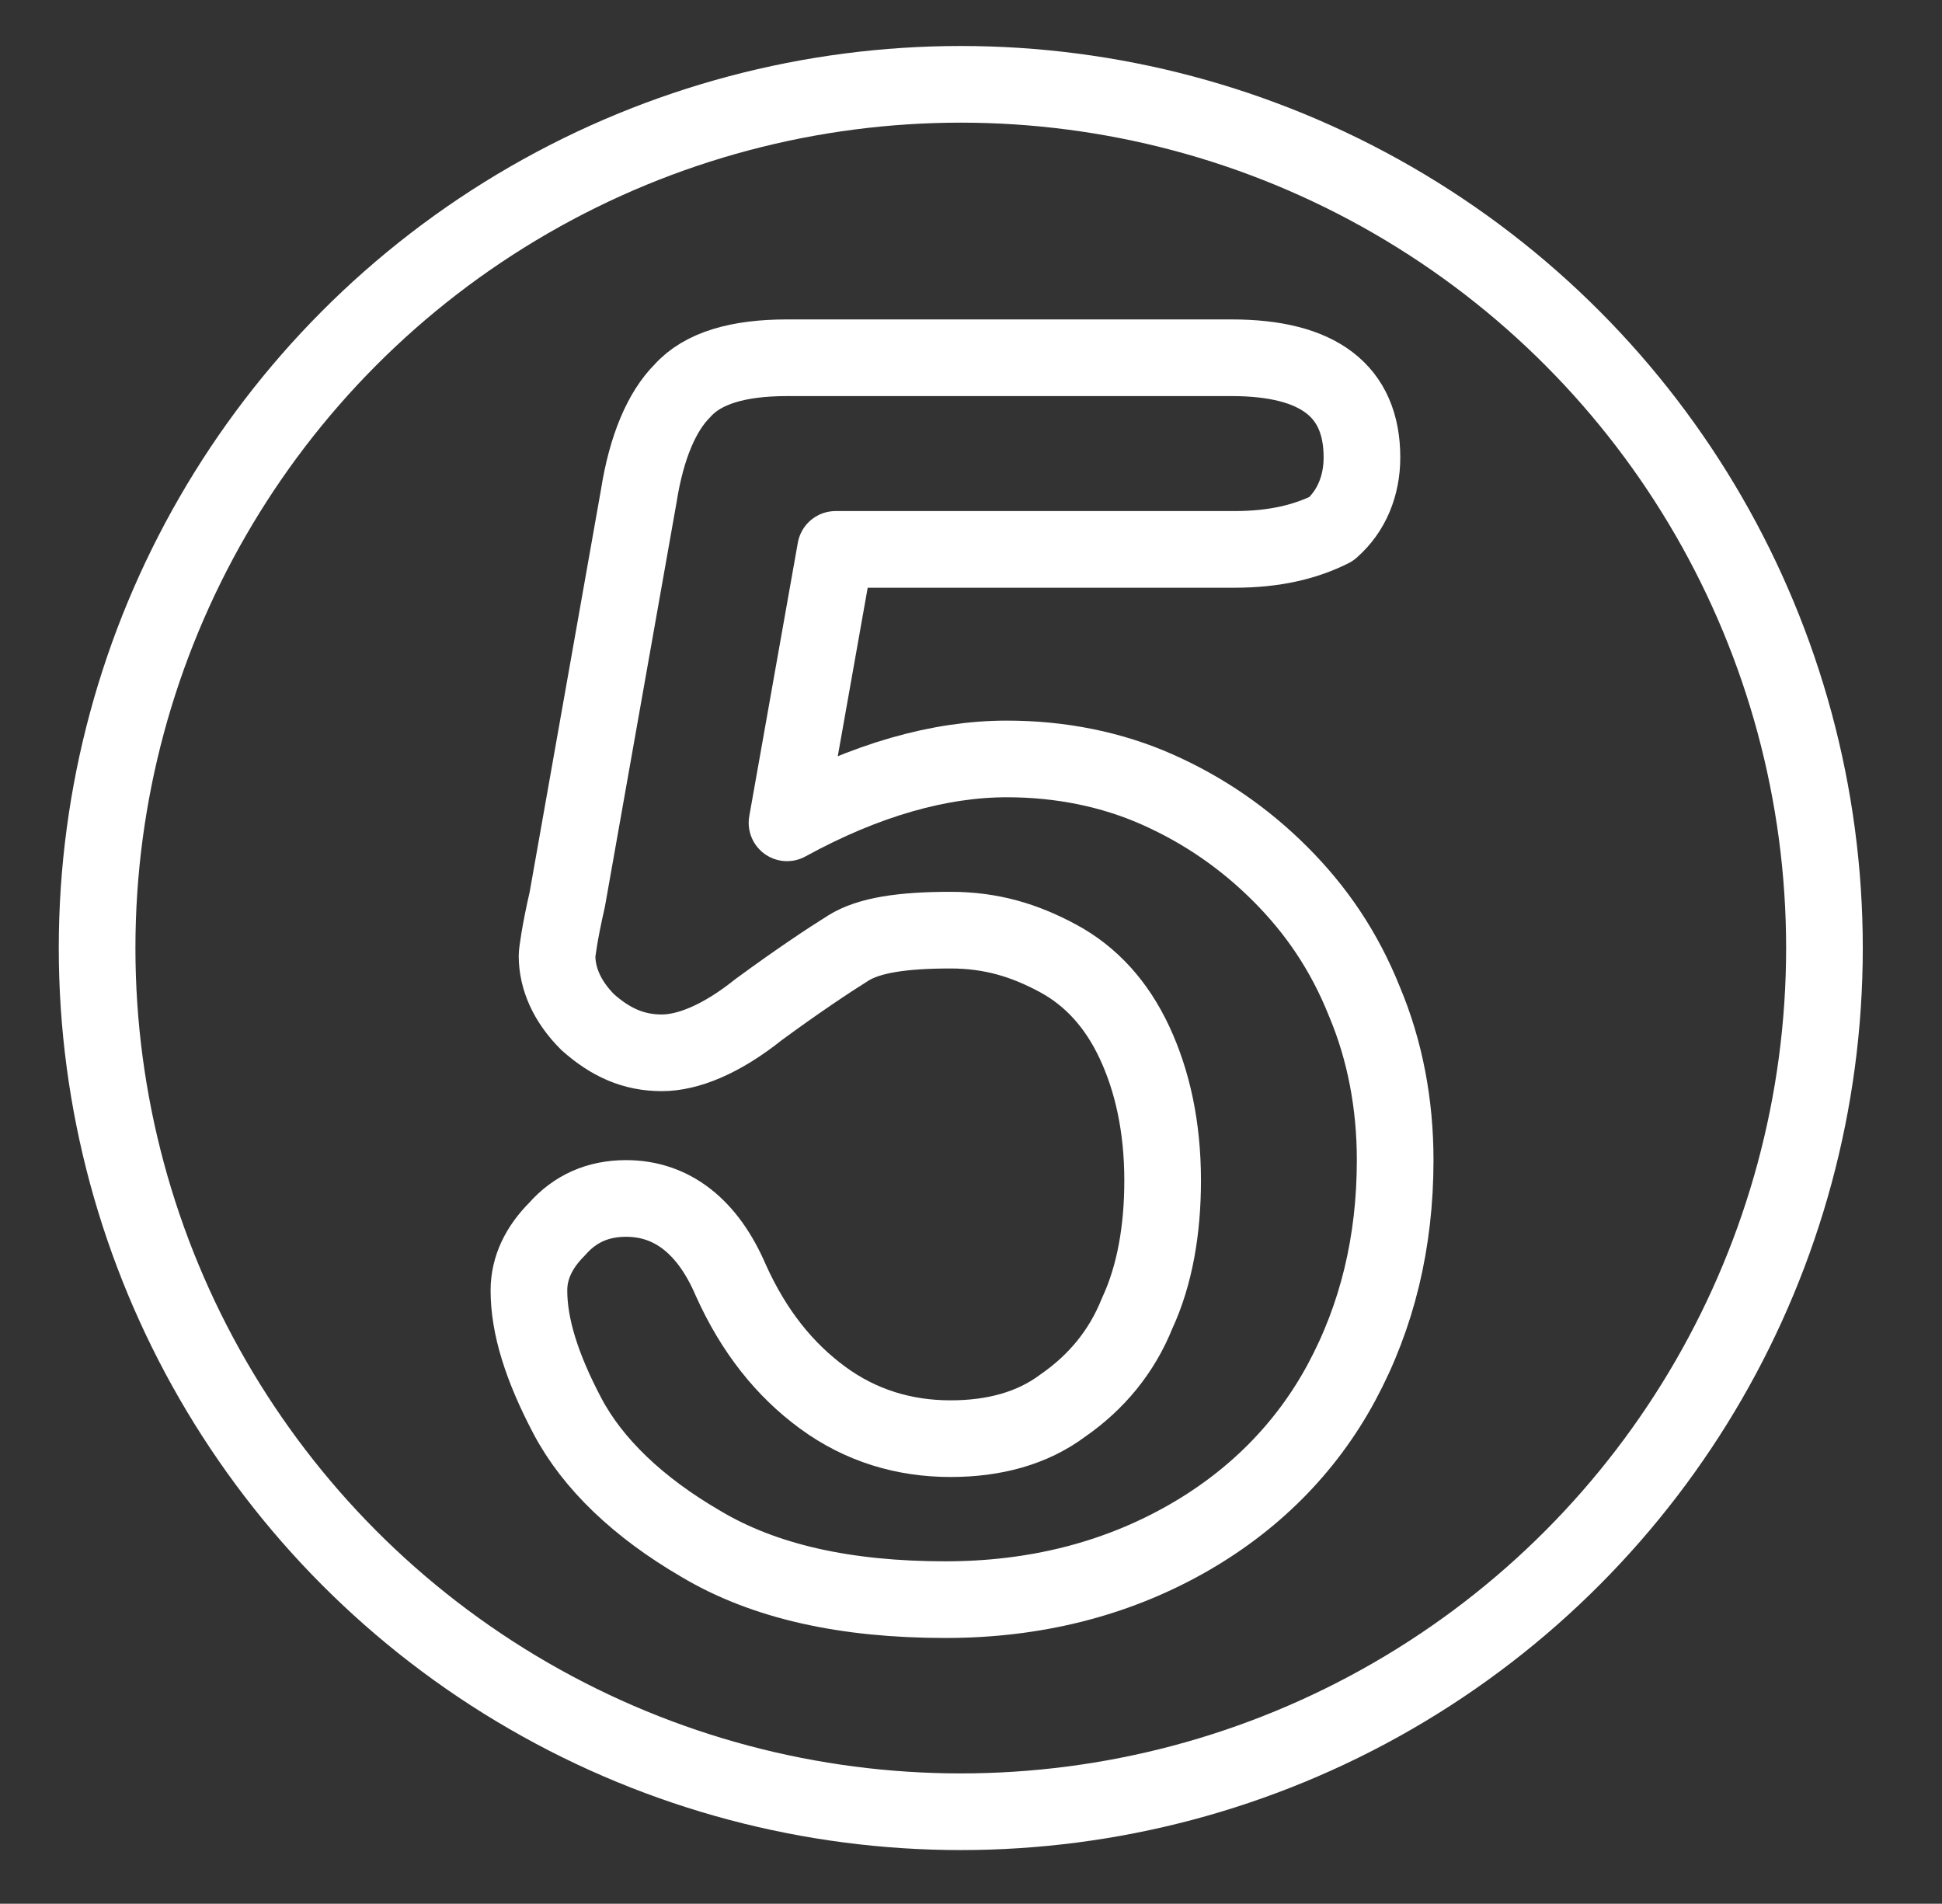
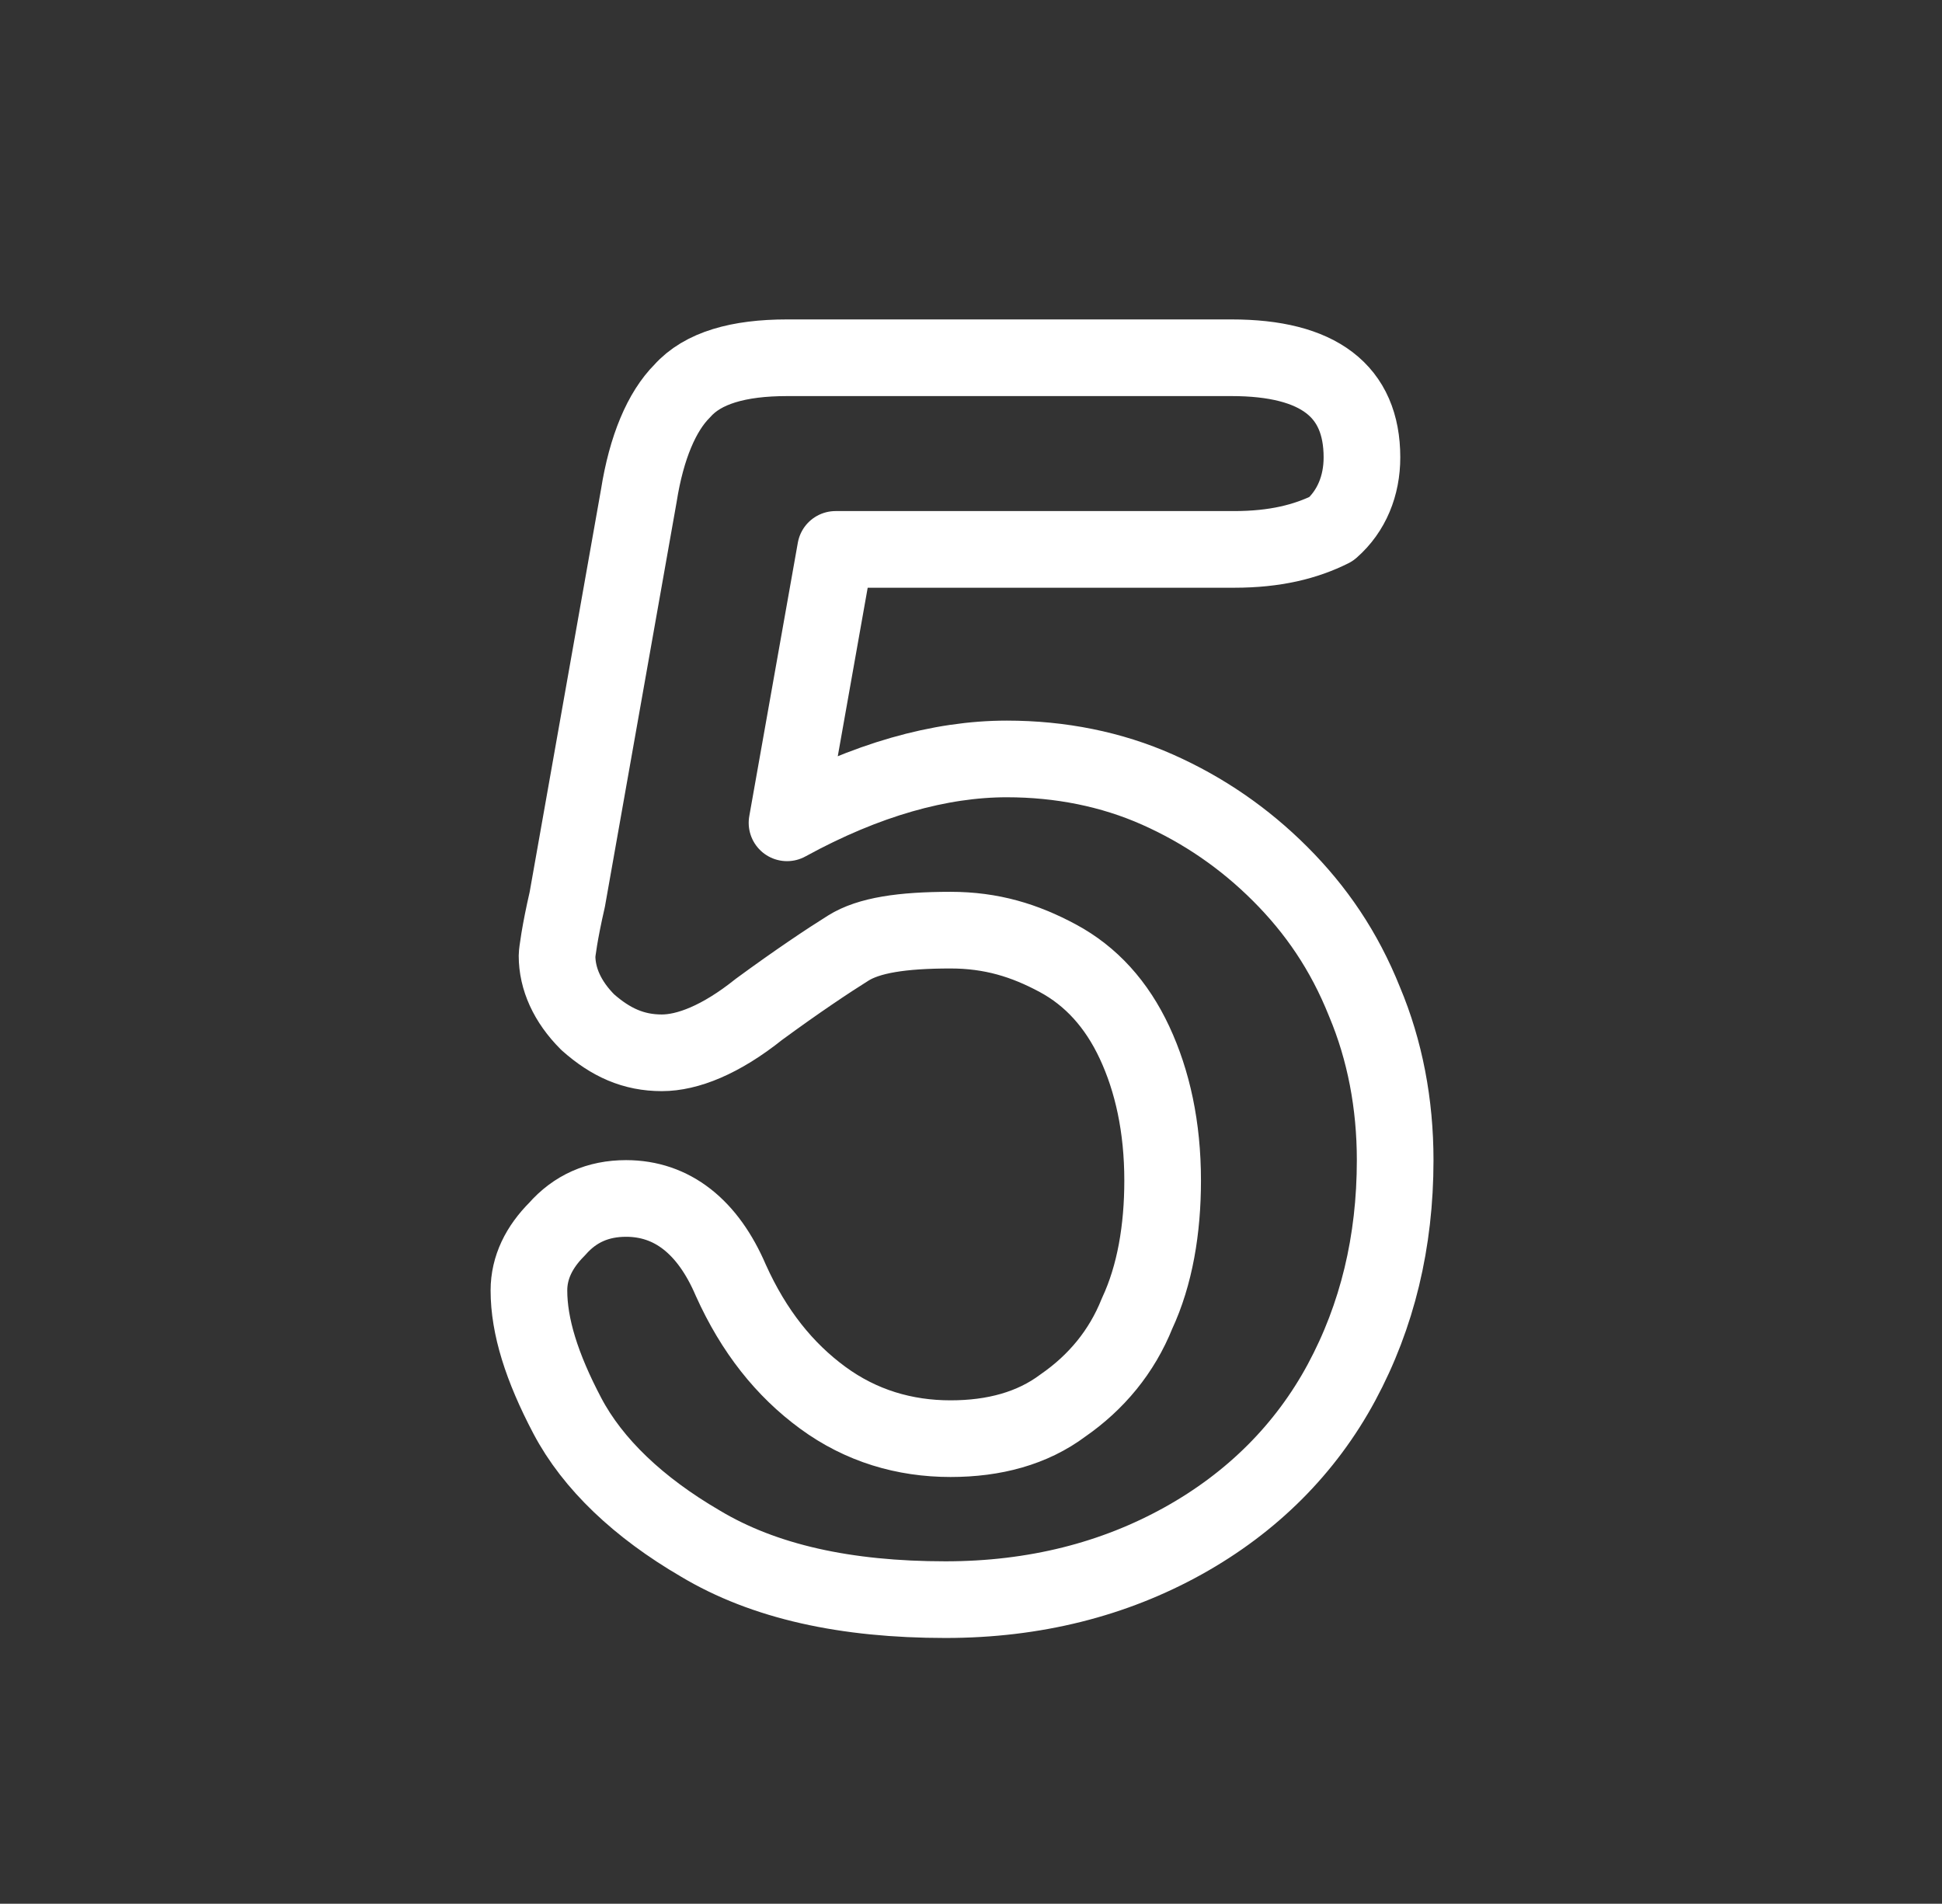
<svg xmlns="http://www.w3.org/2000/svg" version="1.1" id="Layer_1" x="0px" y="0px" viewBox="0 0 76 74.5" style="enable-background:new 0 0 76 74.5;" xml:space="preserve">
  <rect x="0" y="0" width="76" height="74.5" fill="#333333" stroke="none" />
  <style type="text/css">
	.st0{fill:none;stroke:#FFFFFF;stroke-width:3;stroke-linecap:round;stroke-linejoin:round;stroke-miterlimit:10;}
</style>
  <g>
    <path class="st0" d="M48.3,21.5H32.7l-1.9,10.7c3.1-1.7,6-2.5,8.6-2.5c2.1,0,4.1,0.4,5.9,1.2c1.8,0.8,3.4,1.9,4.8,3.3   c1.4,1.4,2.5,3,3.3,5c0.8,1.9,1.2,4,1.2,6.2c0,3.2-0.7,6.1-2.1,8.7c-1.4,2.6-3.5,4.7-6.2,6.2c-2.7,1.5-5.8,2.3-9.3,2.3   c-3.9,0-7.1-0.7-9.6-2.2c-2.4-1.4-4.2-3.1-5.2-5c-1-1.9-1.5-3.5-1.5-4.9c0-0.9,0.4-1.7,1.1-2.4c0.7-0.8,1.6-1.2,2.7-1.2   c1.8,0,3.2,1.1,4.1,3.2c0.9,2,2.1,3.5,3.6,4.6c1.5,1.1,3.2,1.6,5,1.6c1.7,0,3.2-0.4,4.4-1.3c1.3-0.9,2.3-2.1,2.9-3.6   c0.7-1.5,1-3.3,1-5.2c0-2.1-0.4-3.9-1.1-5.4c-0.7-1.5-1.7-2.6-3-3.3c-1.3-0.7-2.6-1.1-4.2-1.1c-1.9,0-3.2,0.2-4,0.7   c-0.8,0.5-2,1.3-3.5,2.4c-1.5,1.2-2.8,1.7-3.8,1.7c-1.1,0-2-0.4-2.9-1.2c-0.8-0.8-1.2-1.7-1.2-2.6c0-0.1,0.1-0.9,0.4-2.2l2.8-15.8   c0.3-1.9,0.9-3.3,1.7-4.1c0.8-0.9,2.2-1.3,4.1-1.3h17.4c3.4,0,5.1,1.3,5.1,3.9c0,1.1-0.4,2.1-1.2,2.8   C51.1,21.2,49.9,21.5,48.3,21.5z" />
  </g>
-   <circle class="st0" cx="37.6" cy="37.1" r="33.8" />
</svg>